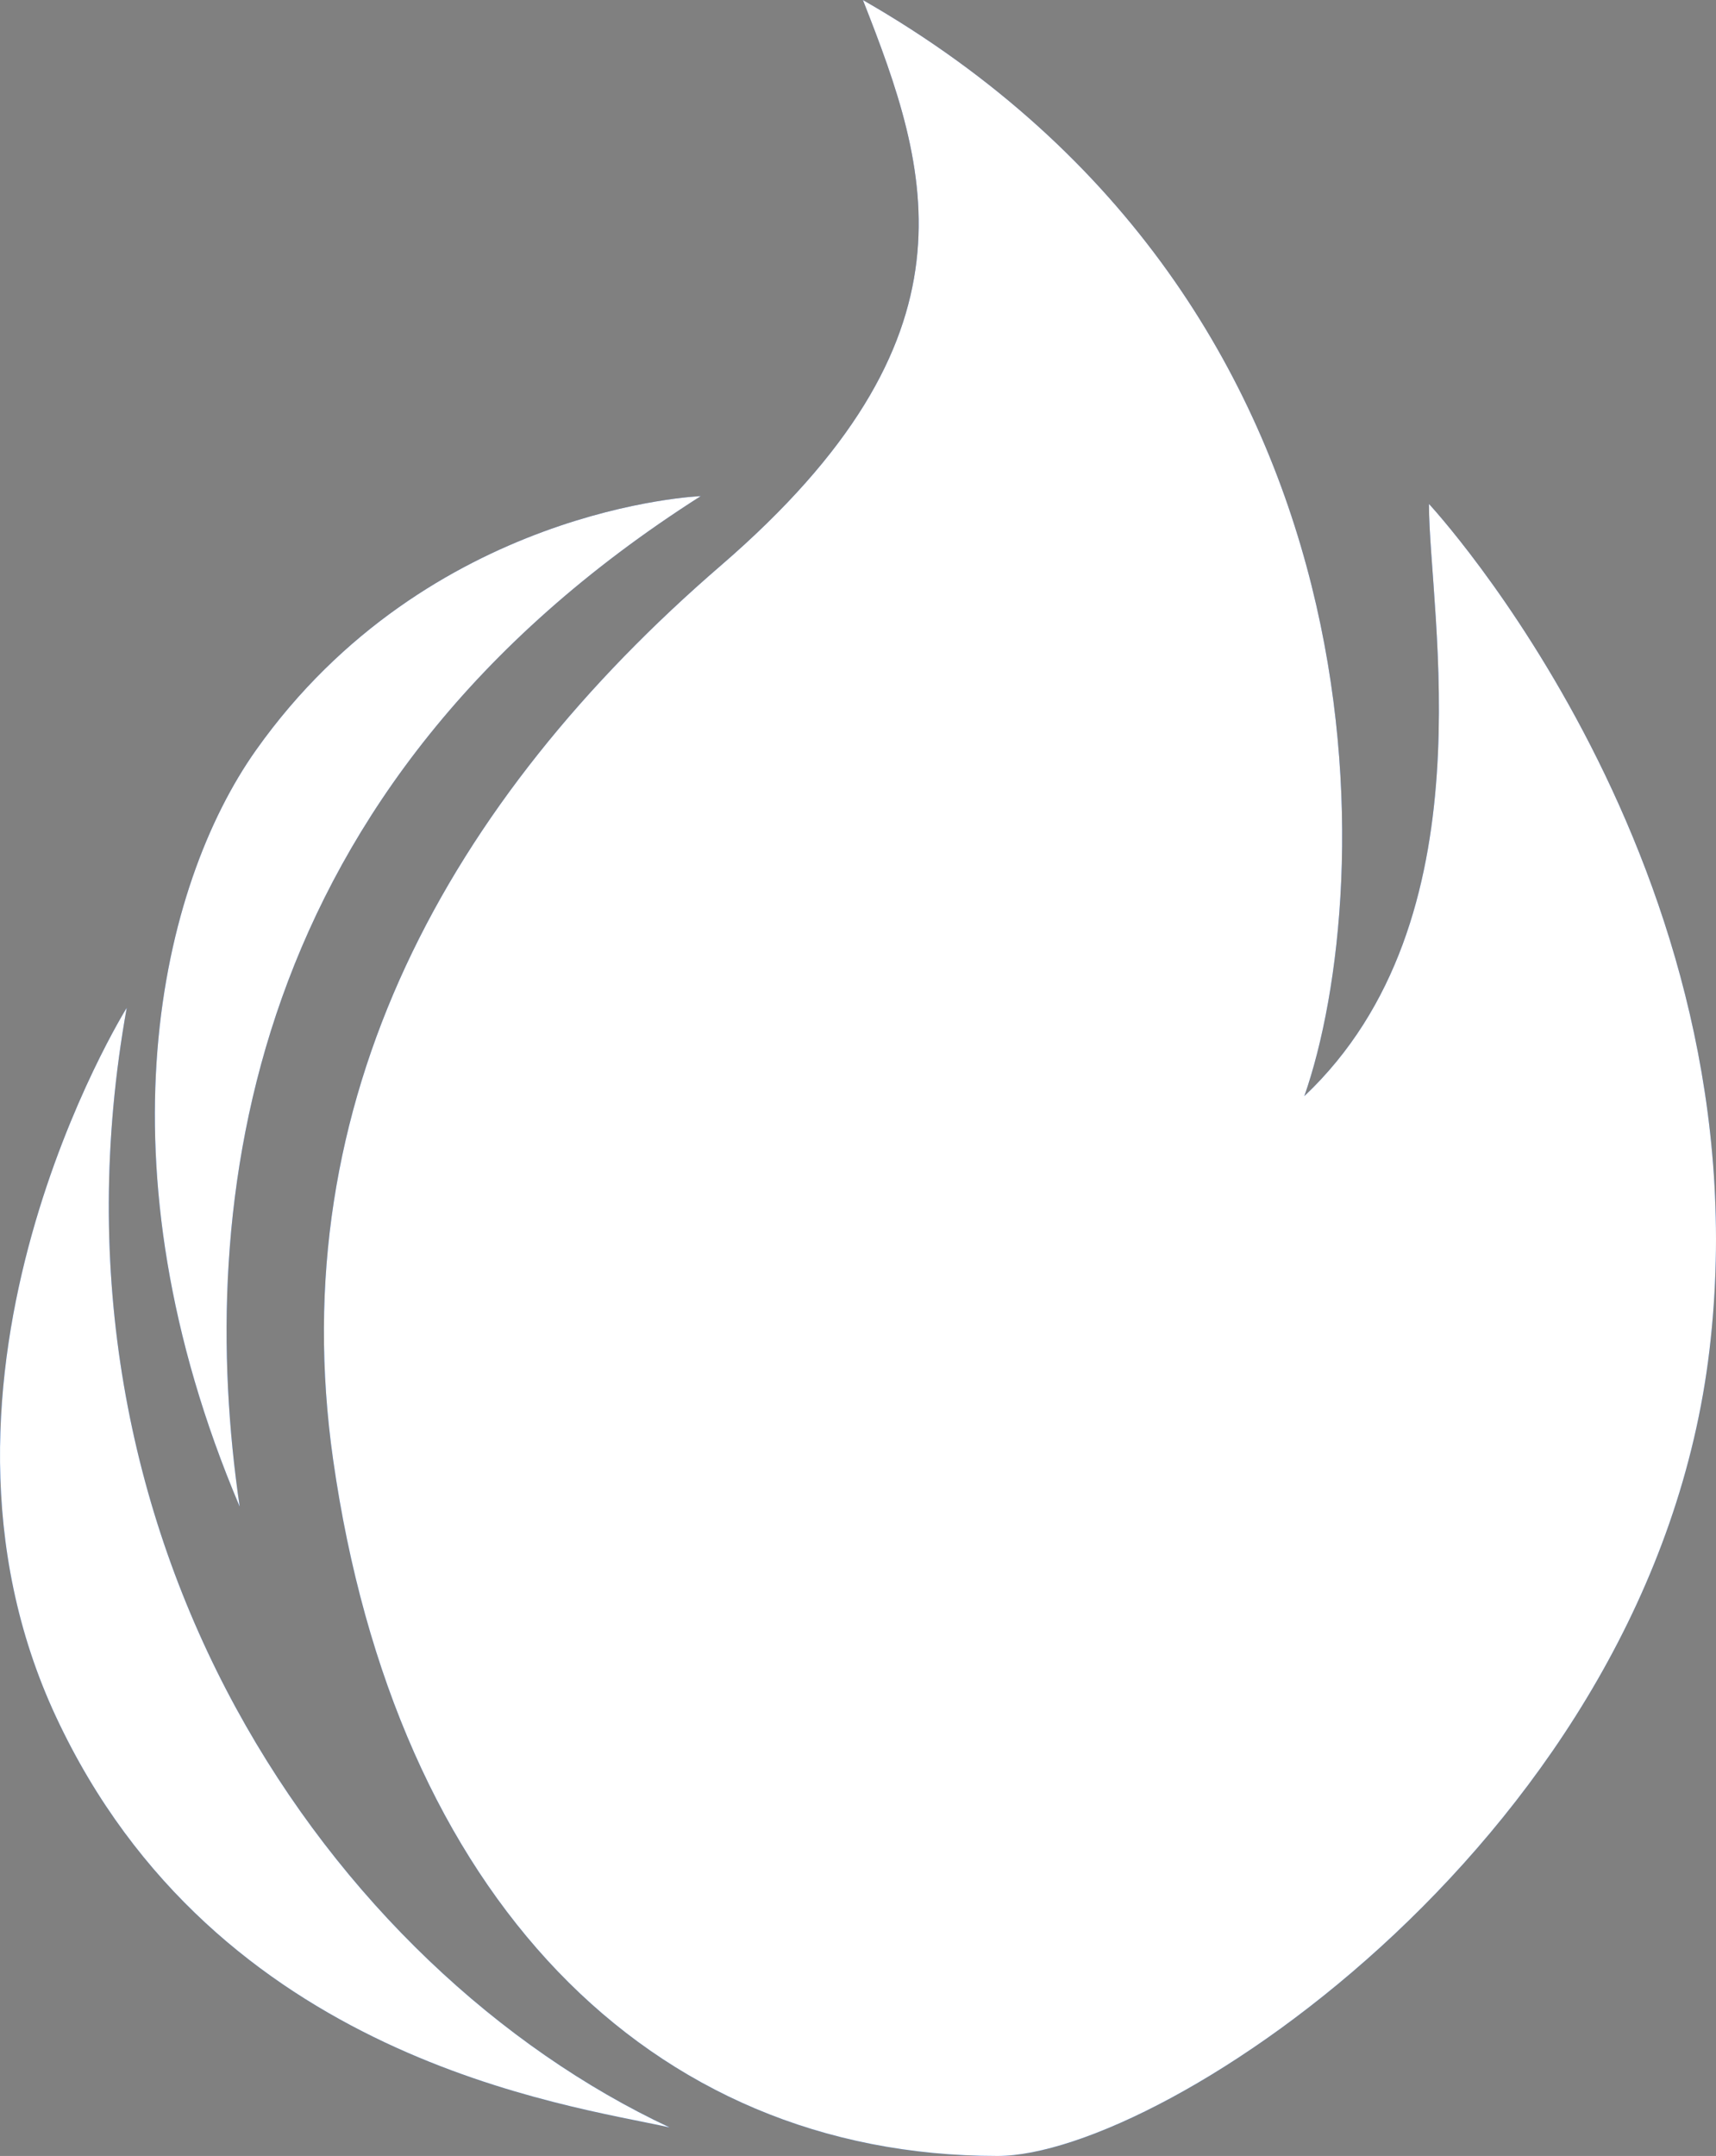
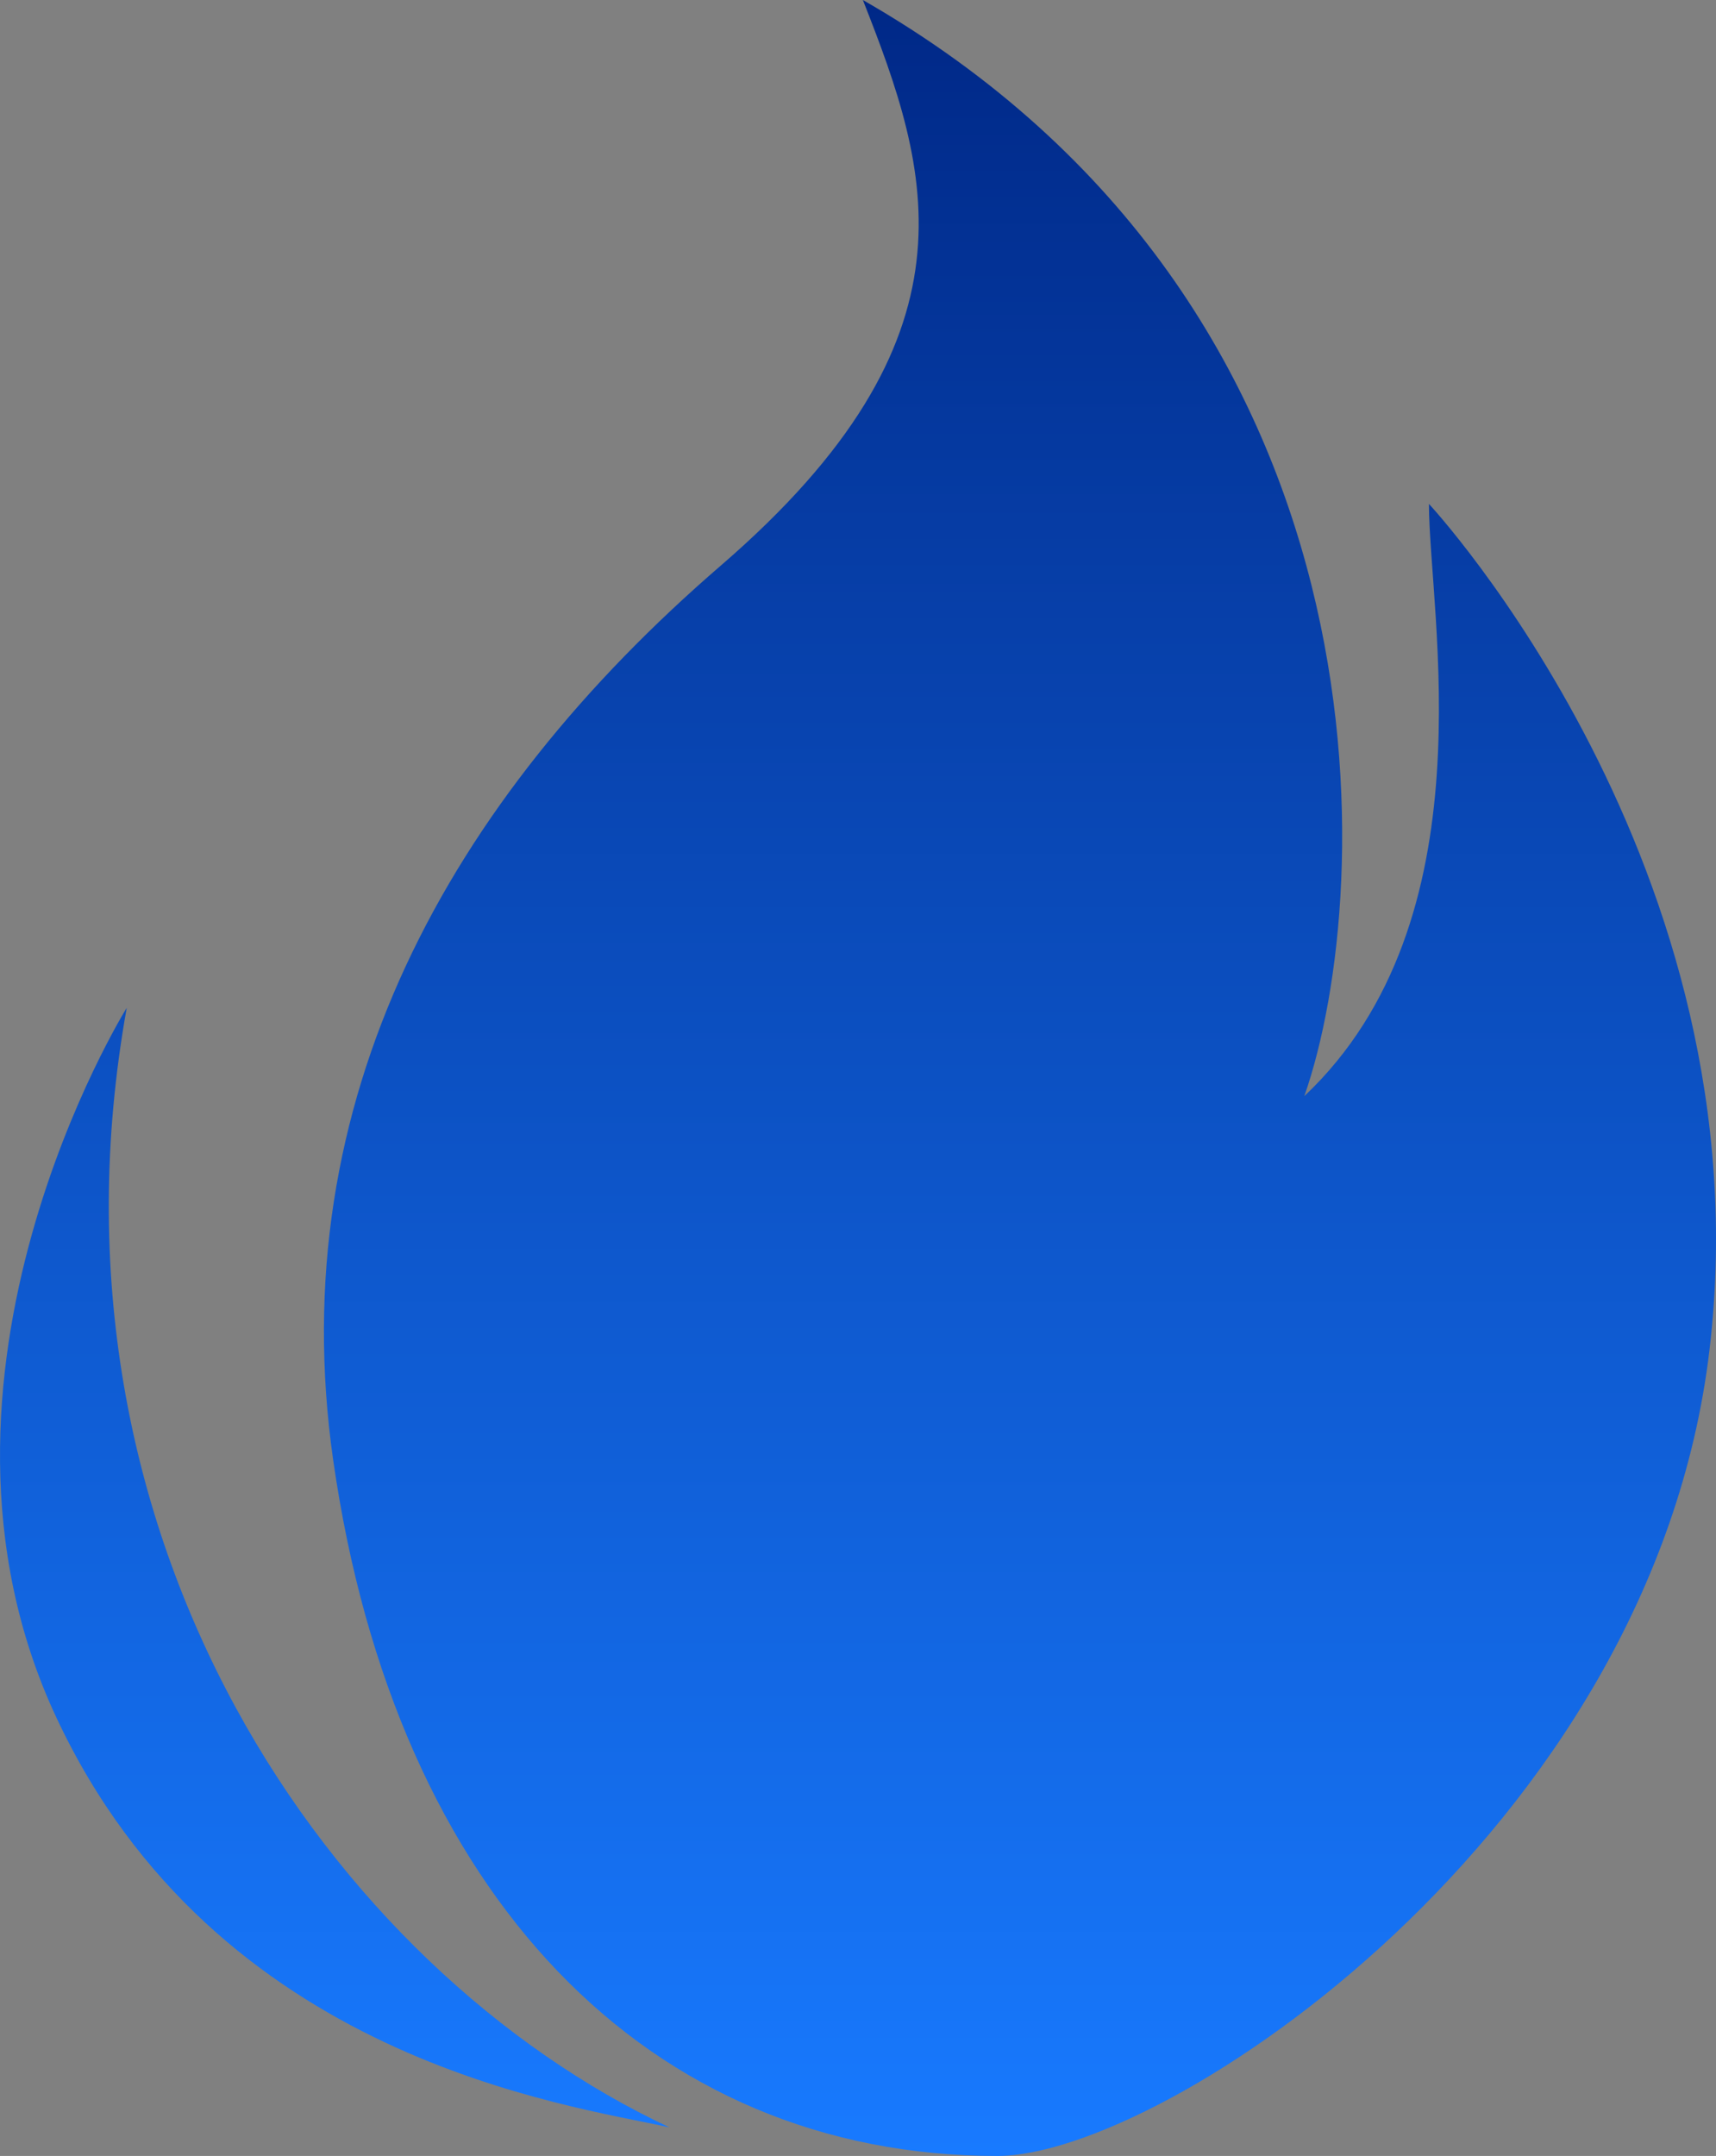
<svg xmlns="http://www.w3.org/2000/svg" viewBox="0 0 479.545 602.297">
  <rect x="0" y="0" width="479.545" height="602.297" fill="#808080" stroke="none" />
  <defs>
    <style>.e{fill:#fff;}.f{fill:url(#d);}</style>
    <linearGradient id="d" x1="239.773" y1="602.297" x2="239.773" y2="0" gradientTransform="matrix(1, 0, 0, 1, 0, 0)" gradientUnits="userSpaceOnUse">
      <stop offset="0" stop-color="#187aff" />
      <stop offset="1" stop-color="#002887" />
    </linearGradient>
  </defs>
  <g id="a" />
  <g id="b">
    <g id="c">
      <g>
        <g>
-           <path class="f" d="M195.829,138.601C67.896,220.013,54.639,336.706,66.975,420.882c-40.637-95.787-22.184-173.56,4.564-211.318,48.215-68.061,124.291-70.964,124.291-70.964Z" />
          <path class="f" d="M35.415,281.555c-26.667,148.536,57.331,268.494,151.667,312.759-28.47-6.342-126.638-18.867-171.385-114.614-44.486-95.187,19.718-198.145,19.718-198.145Z" />
          <path class="f" d="M278.721,602.297c46.589,0,183.041-90.212,199.005-225.185,15.964-134.973-78.399-236.335-78.399-236.335,0,30.478,17.416,116.106-34.832,165.45,20.318-58.053,26.124-220.6-123.362-306.228,18.867,47.894,34.316,94.145-39.701,158.003-75.95,65.525-122.671,149.449-108.333,249.817,17.416,121.911,88.238,194.477,185.622,194.477Z" />
        </g>
        <g>
-           <path class="e" d="M195.829,138.601C67.896,220.013,54.639,336.706,66.975,420.882c-40.637-95.787-22.184-173.56,4.564-211.318,48.215-68.061,124.291-70.964,124.291-70.964Z" />
-           <path class="e" d="M35.415,281.555c-26.667,148.536,57.331,268.494,151.667,312.759-28.47-6.342-126.638-18.867-171.385-114.614-44.486-95.187,19.718-198.145,19.718-198.145Z" />
-           <path class="e" d="M278.721,602.297c46.589,0,183.041-90.212,199.005-225.185,15.964-134.973-78.399-236.335-78.399-236.335,0,30.478,17.416,116.106-34.832,165.45,20.318-58.053,26.124-220.6-123.362-306.228,18.867,47.894,34.316,94.145-39.701,158.003-75.95,65.525-122.671,149.449-108.333,249.817,17.416,121.911,88.238,194.477,185.622,194.477Z" />
-         </g>
+           </g>
      </g>
    </g>
  </g>
</svg>